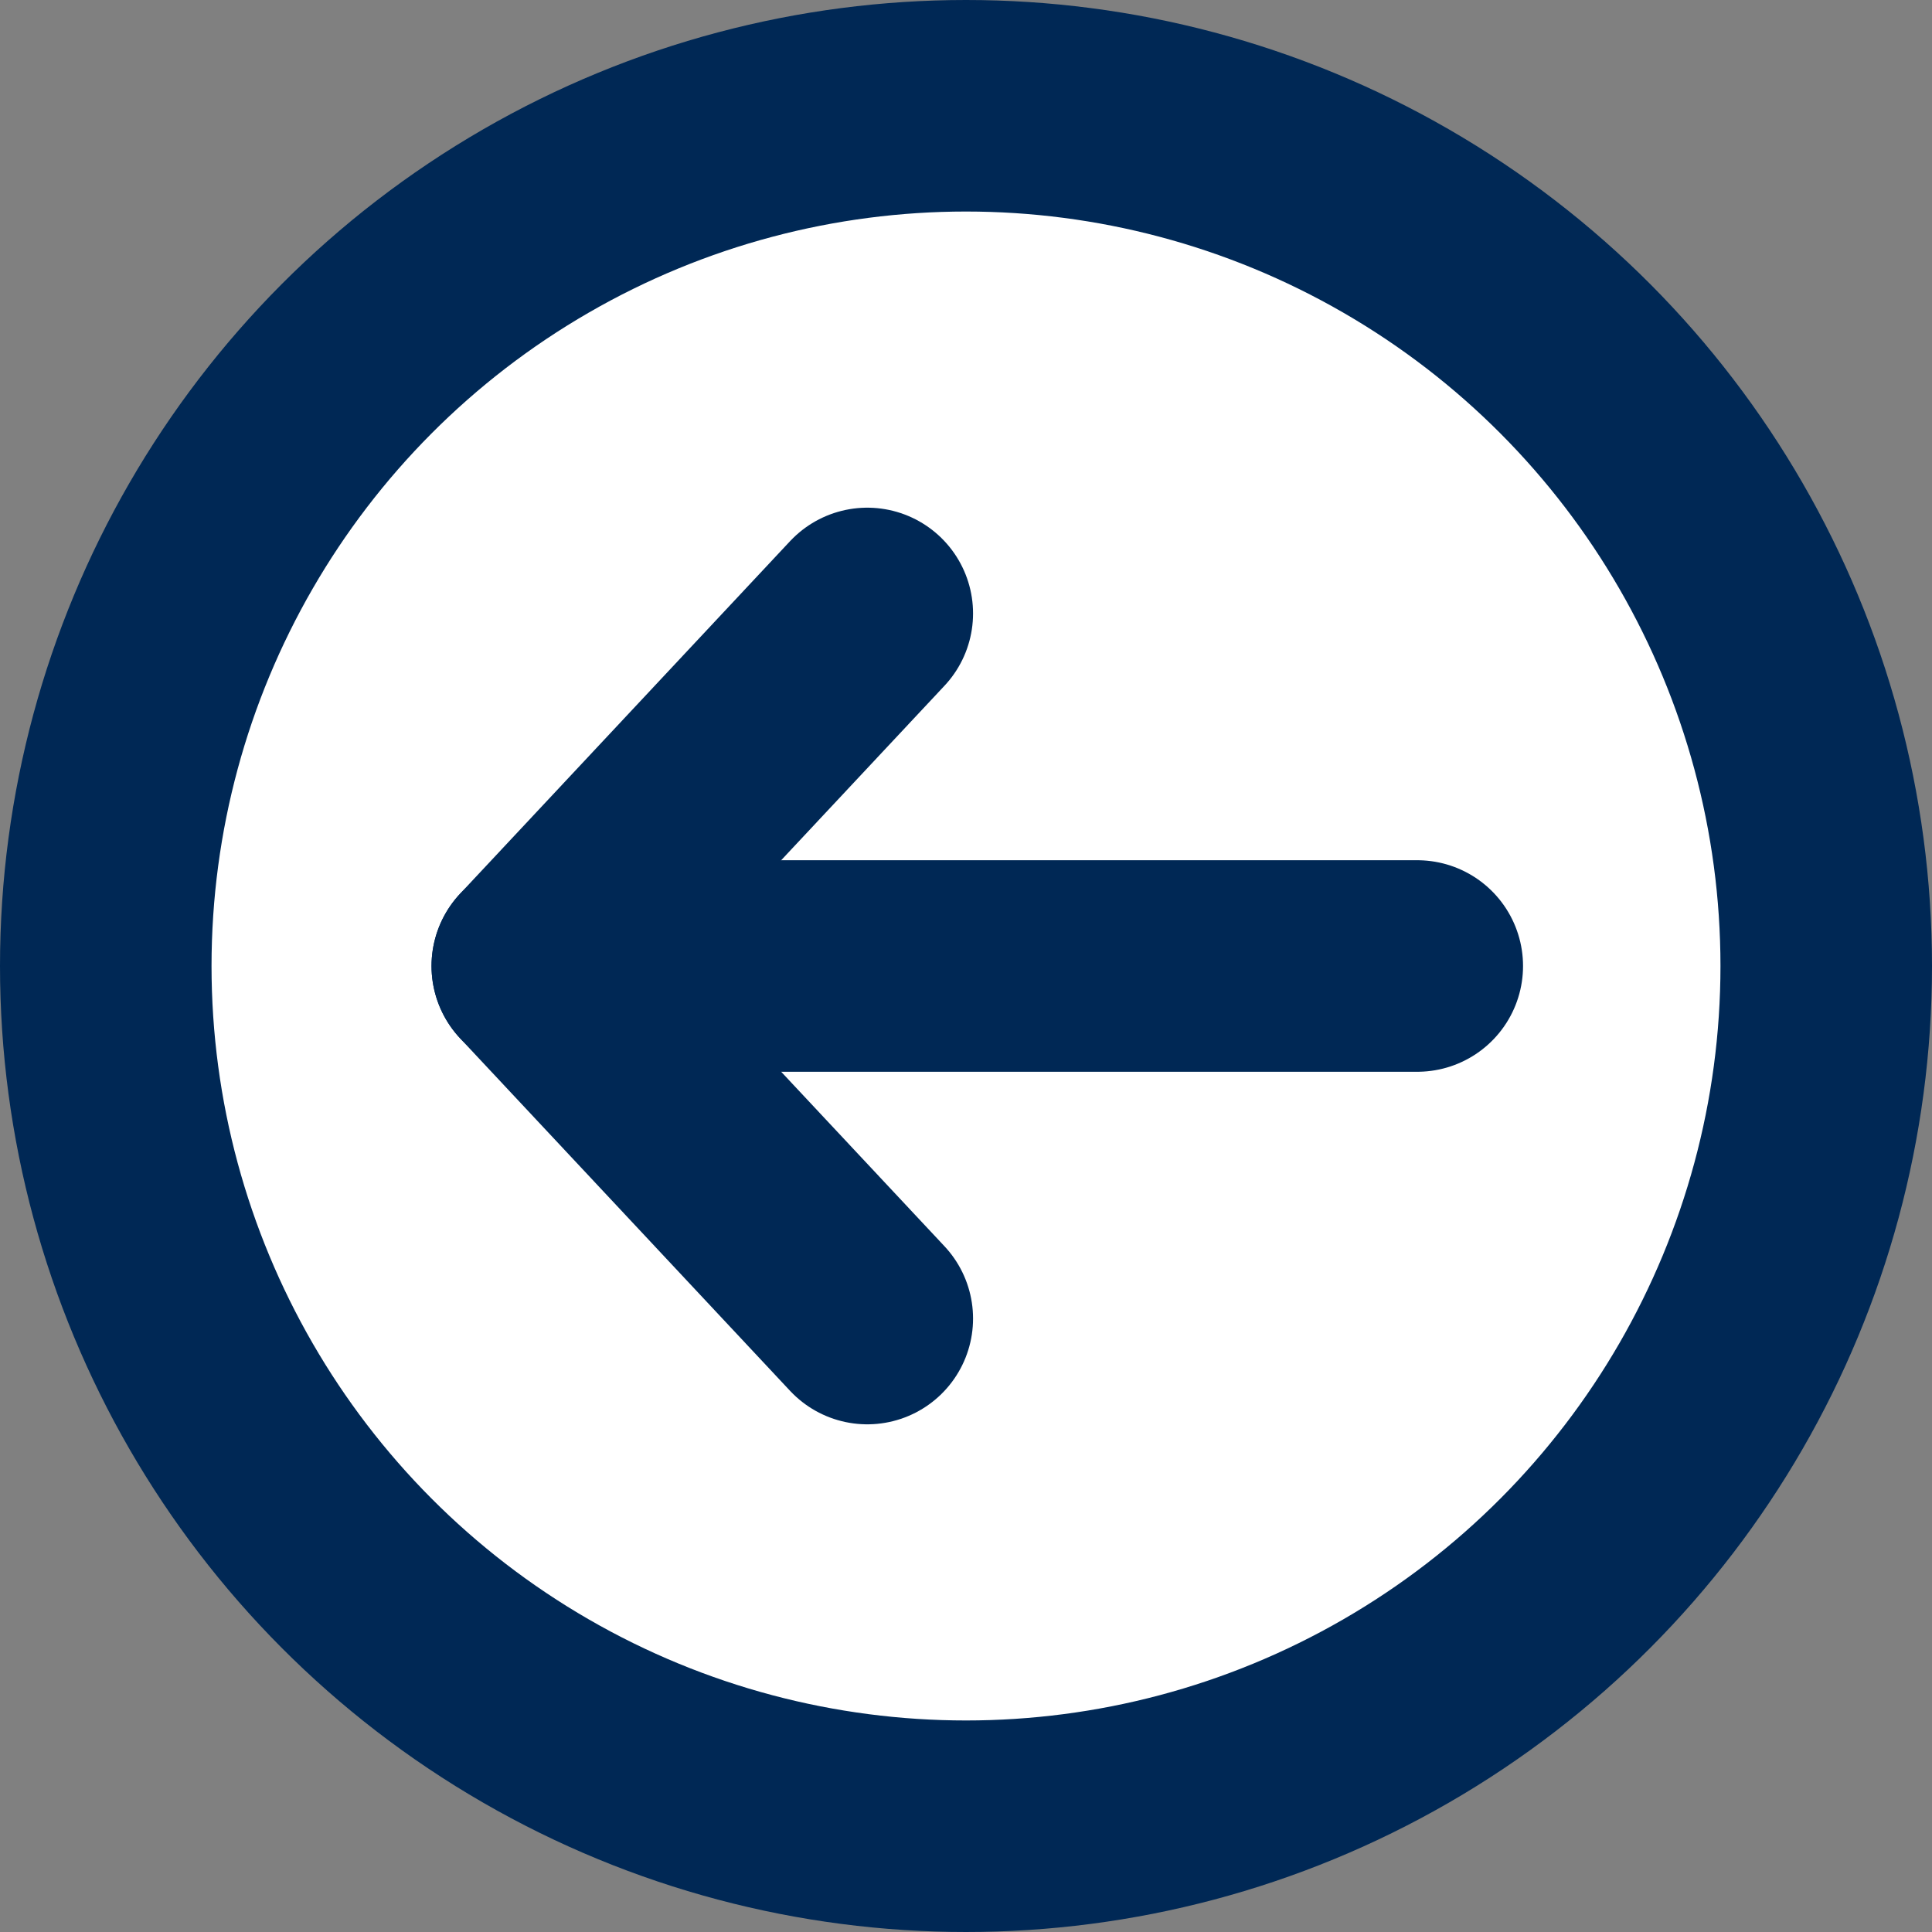
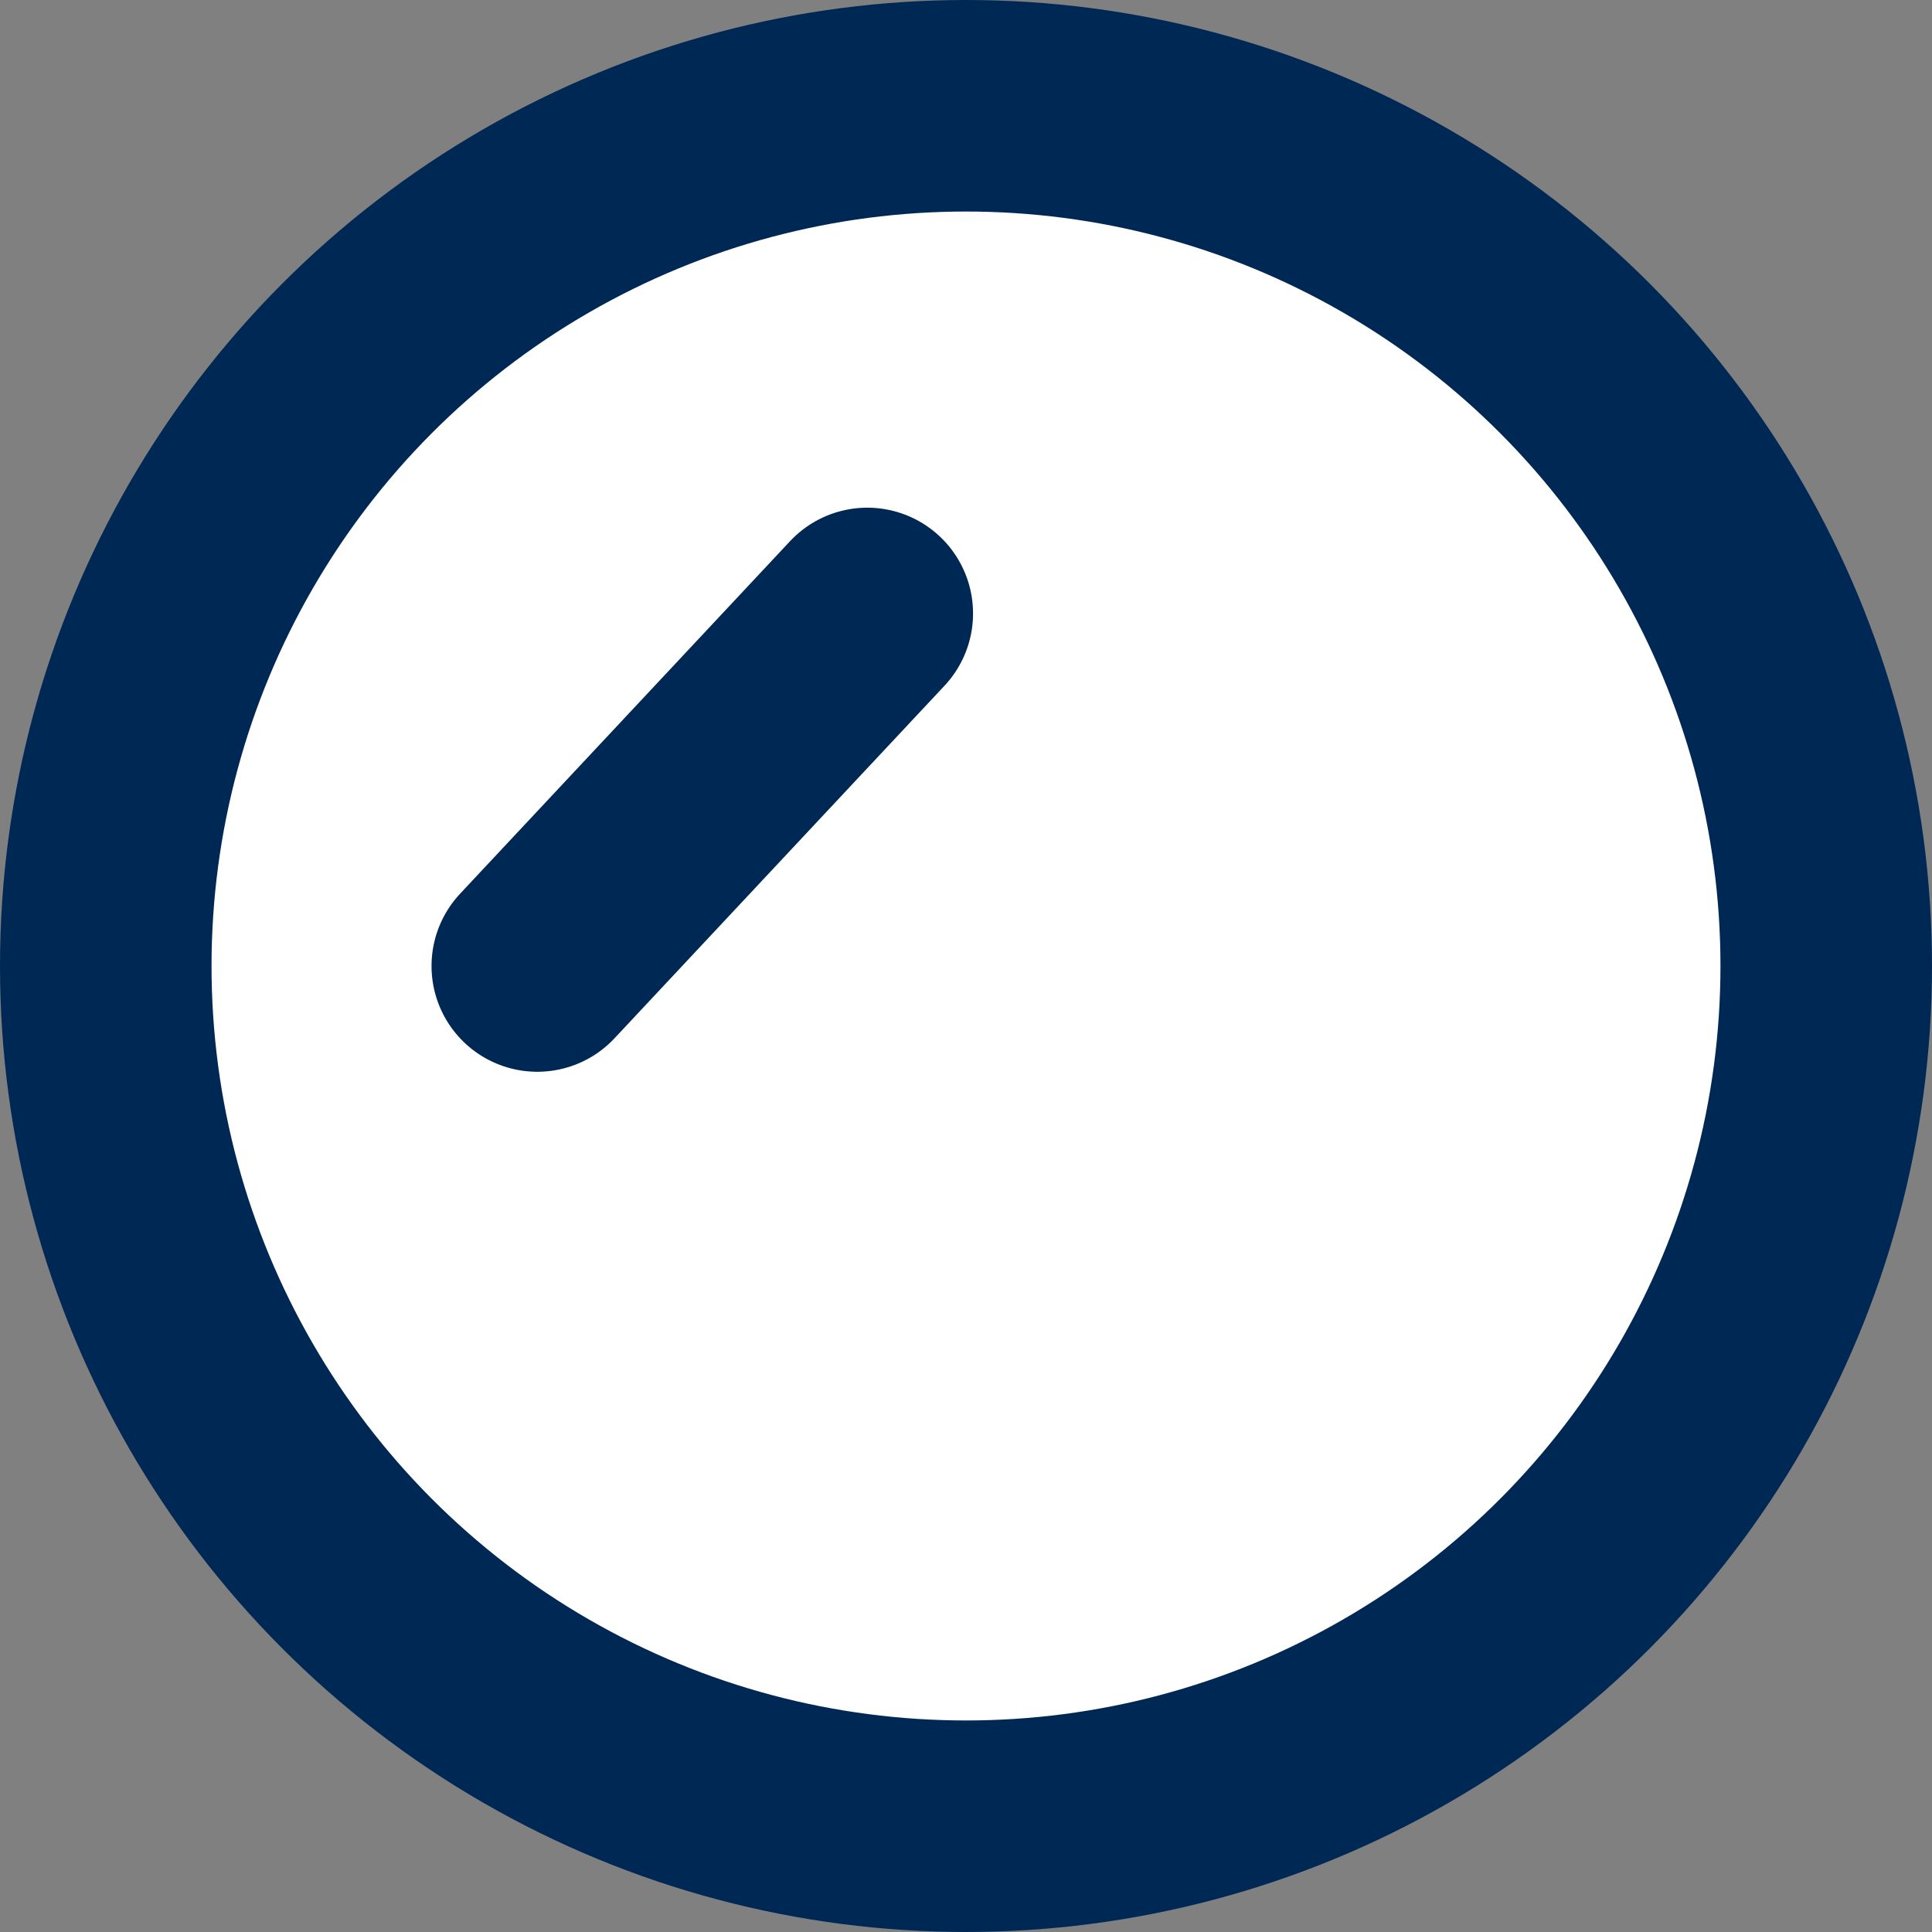
<svg xmlns="http://www.w3.org/2000/svg" version="1.1" id="Layer_1" x="0" y="0" viewBox="0 0 137 137" xml:space="preserve">
  <rect x="0" y="0" width="137" height="137" fill="#808080" stroke="none" />
  <circle fill="#fff" stroke="#002855" stroke-width="15" stroke-linecap="round" stroke-linejoin="round" stroke-miterlimit="10" class="st32" cx="68.5" cy="68.5" r="61" />
  <path fill="#002855" stroke="#002855" stroke-width="15" stroke-linecap="round" stroke-linejoin="round" stroke-miterlimit="10" d="M61.5 43.5l-23.4 25" />
-   <path fill="none" stroke="#002855" stroke-width="15" stroke-linecap="round" stroke-linejoin="round" stroke-miterlimit="10" d="M100.5 68.5H38.1l23.4 25" />
</svg>